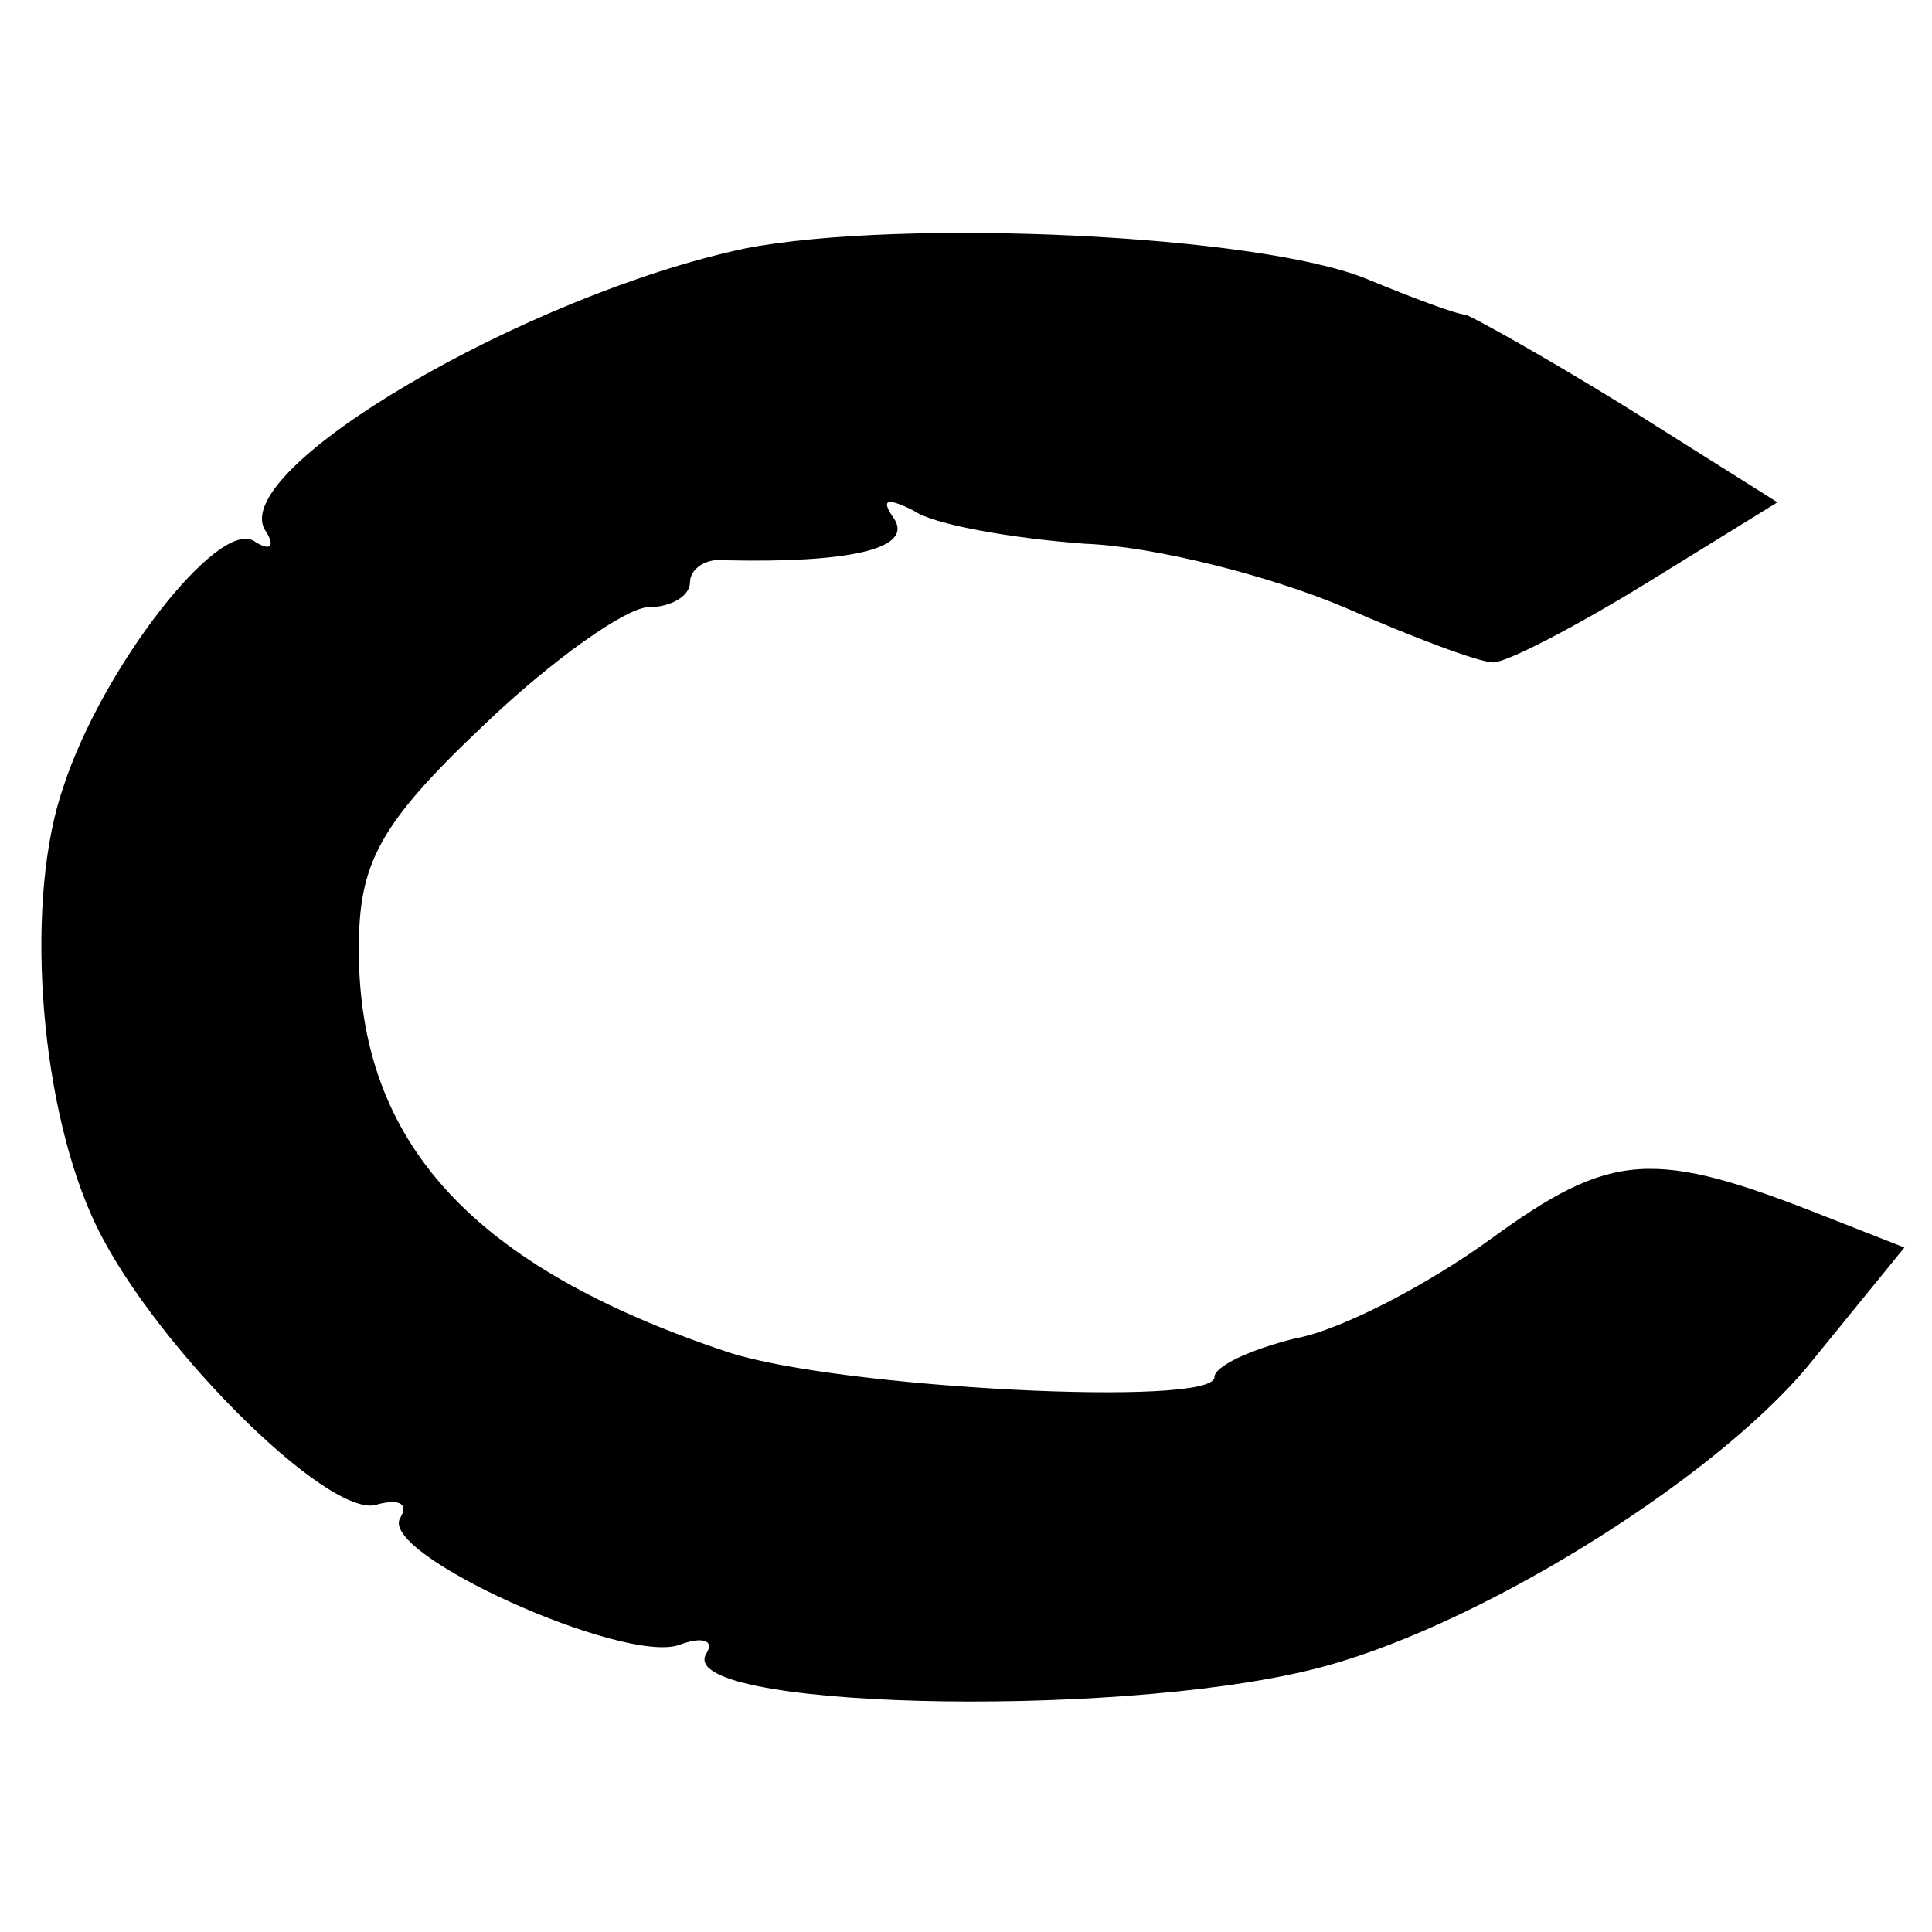
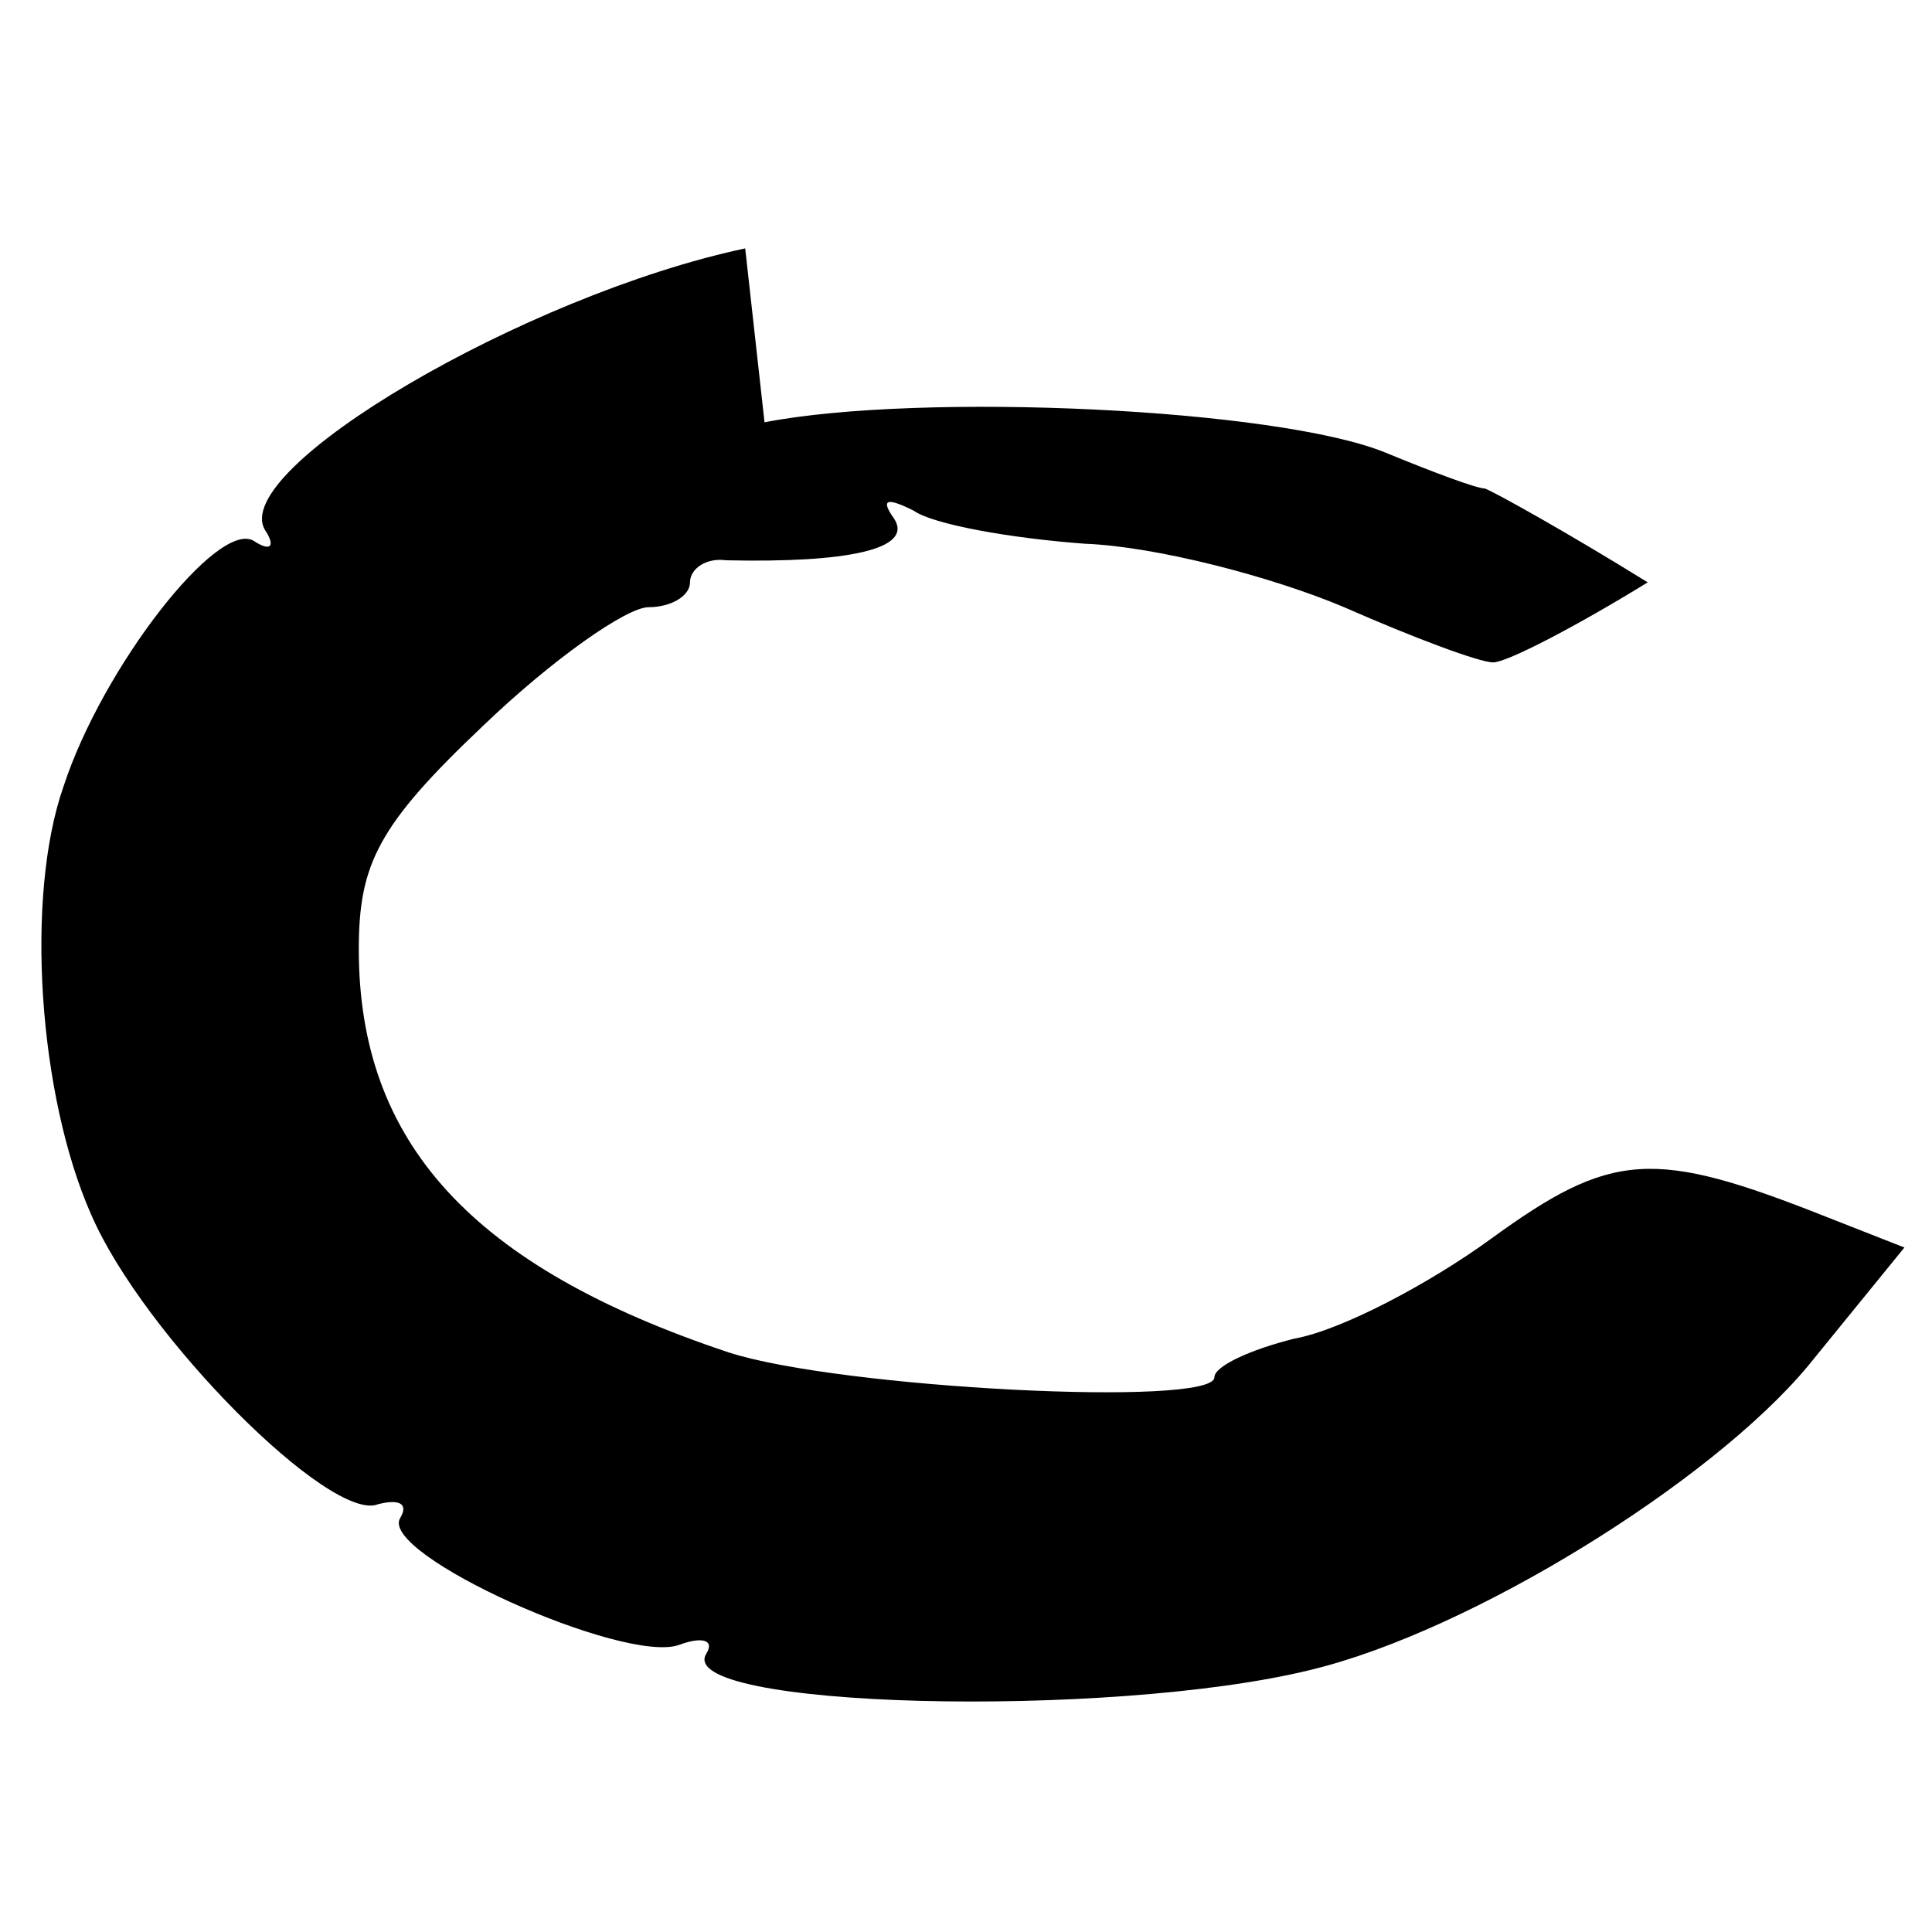
<svg xmlns="http://www.w3.org/2000/svg" version="1.0" width="70pt" height="70pt" viewBox="0 0 70 70" preserveAspectRatio="xMidYMid meet">
  <g transform="translate(0,70) scale(0.1,-0.1)" fill="#000000" stroke="none">
-     <path d="M270 610 c-80 -17 -187 -80 -174 -102 4 -6 2 -8 -4 -4 -13 8 -55 -46 -69 -89 -14 -40 -9 -112 10 -155 19 -44 87 -112 104 -105 8 2 11 0 8 -5 -8 -13 81 -53 101 -46 8 3 13 2 10 -3 -13 -20 146 -24 219 -6 58 14 145 68 180 110 l35 43 -28 11 c-63 25 -78 24 -122 -8 -22 -16 -54 -33 -71 -36 -16 -4 -29 -10 -29 -14 0 -11 -136 -4 -176 9 -93 31 -134 76 -134 146 0 31 7 45 45 81 25 24 52 43 60 43 8 0 15 4 15 9 0 5 6 9 13 8 44 -1 68 4 61 15 -5 7 -3 8 7 3 7 -5 35 -10 62 -12 26 -1 68 -12 94 -23 25 -11 49 -20 54 -20 5 0 30 13 56 29 l47 29 -54 34 c-29 18 -56 33 -59 34 -3 0 -19 6 -36 13 -39 16 -168 22 -225 11z" />
+     <path d="M270 610 c-80 -17 -187 -80 -174 -102 4 -6 2 -8 -4 -4 -13 8 -55 -46 -69 -89 -14 -40 -9 -112 10 -155 19 -44 87 -112 104 -105 8 2 11 0 8 -5 -8 -13 81 -53 101 -46 8 3 13 2 10 -3 -13 -20 146 -24 219 -6 58 14 145 68 180 110 l35 43 -28 11 c-63 25 -78 24 -122 -8 -22 -16 -54 -33 -71 -36 -16 -4 -29 -10 -29 -14 0 -11 -136 -4 -176 9 -93 31 -134 76 -134 146 0 31 7 45 45 81 25 24 52 43 60 43 8 0 15 4 15 9 0 5 6 9 13 8 44 -1 68 4 61 15 -5 7 -3 8 7 3 7 -5 35 -10 62 -12 26 -1 68 -12 94 -23 25 -11 49 -20 54 -20 5 0 30 13 56 29 c-29 18 -56 33 -59 34 -3 0 -19 6 -36 13 -39 16 -168 22 -225 11z" />
  </g>
</svg>